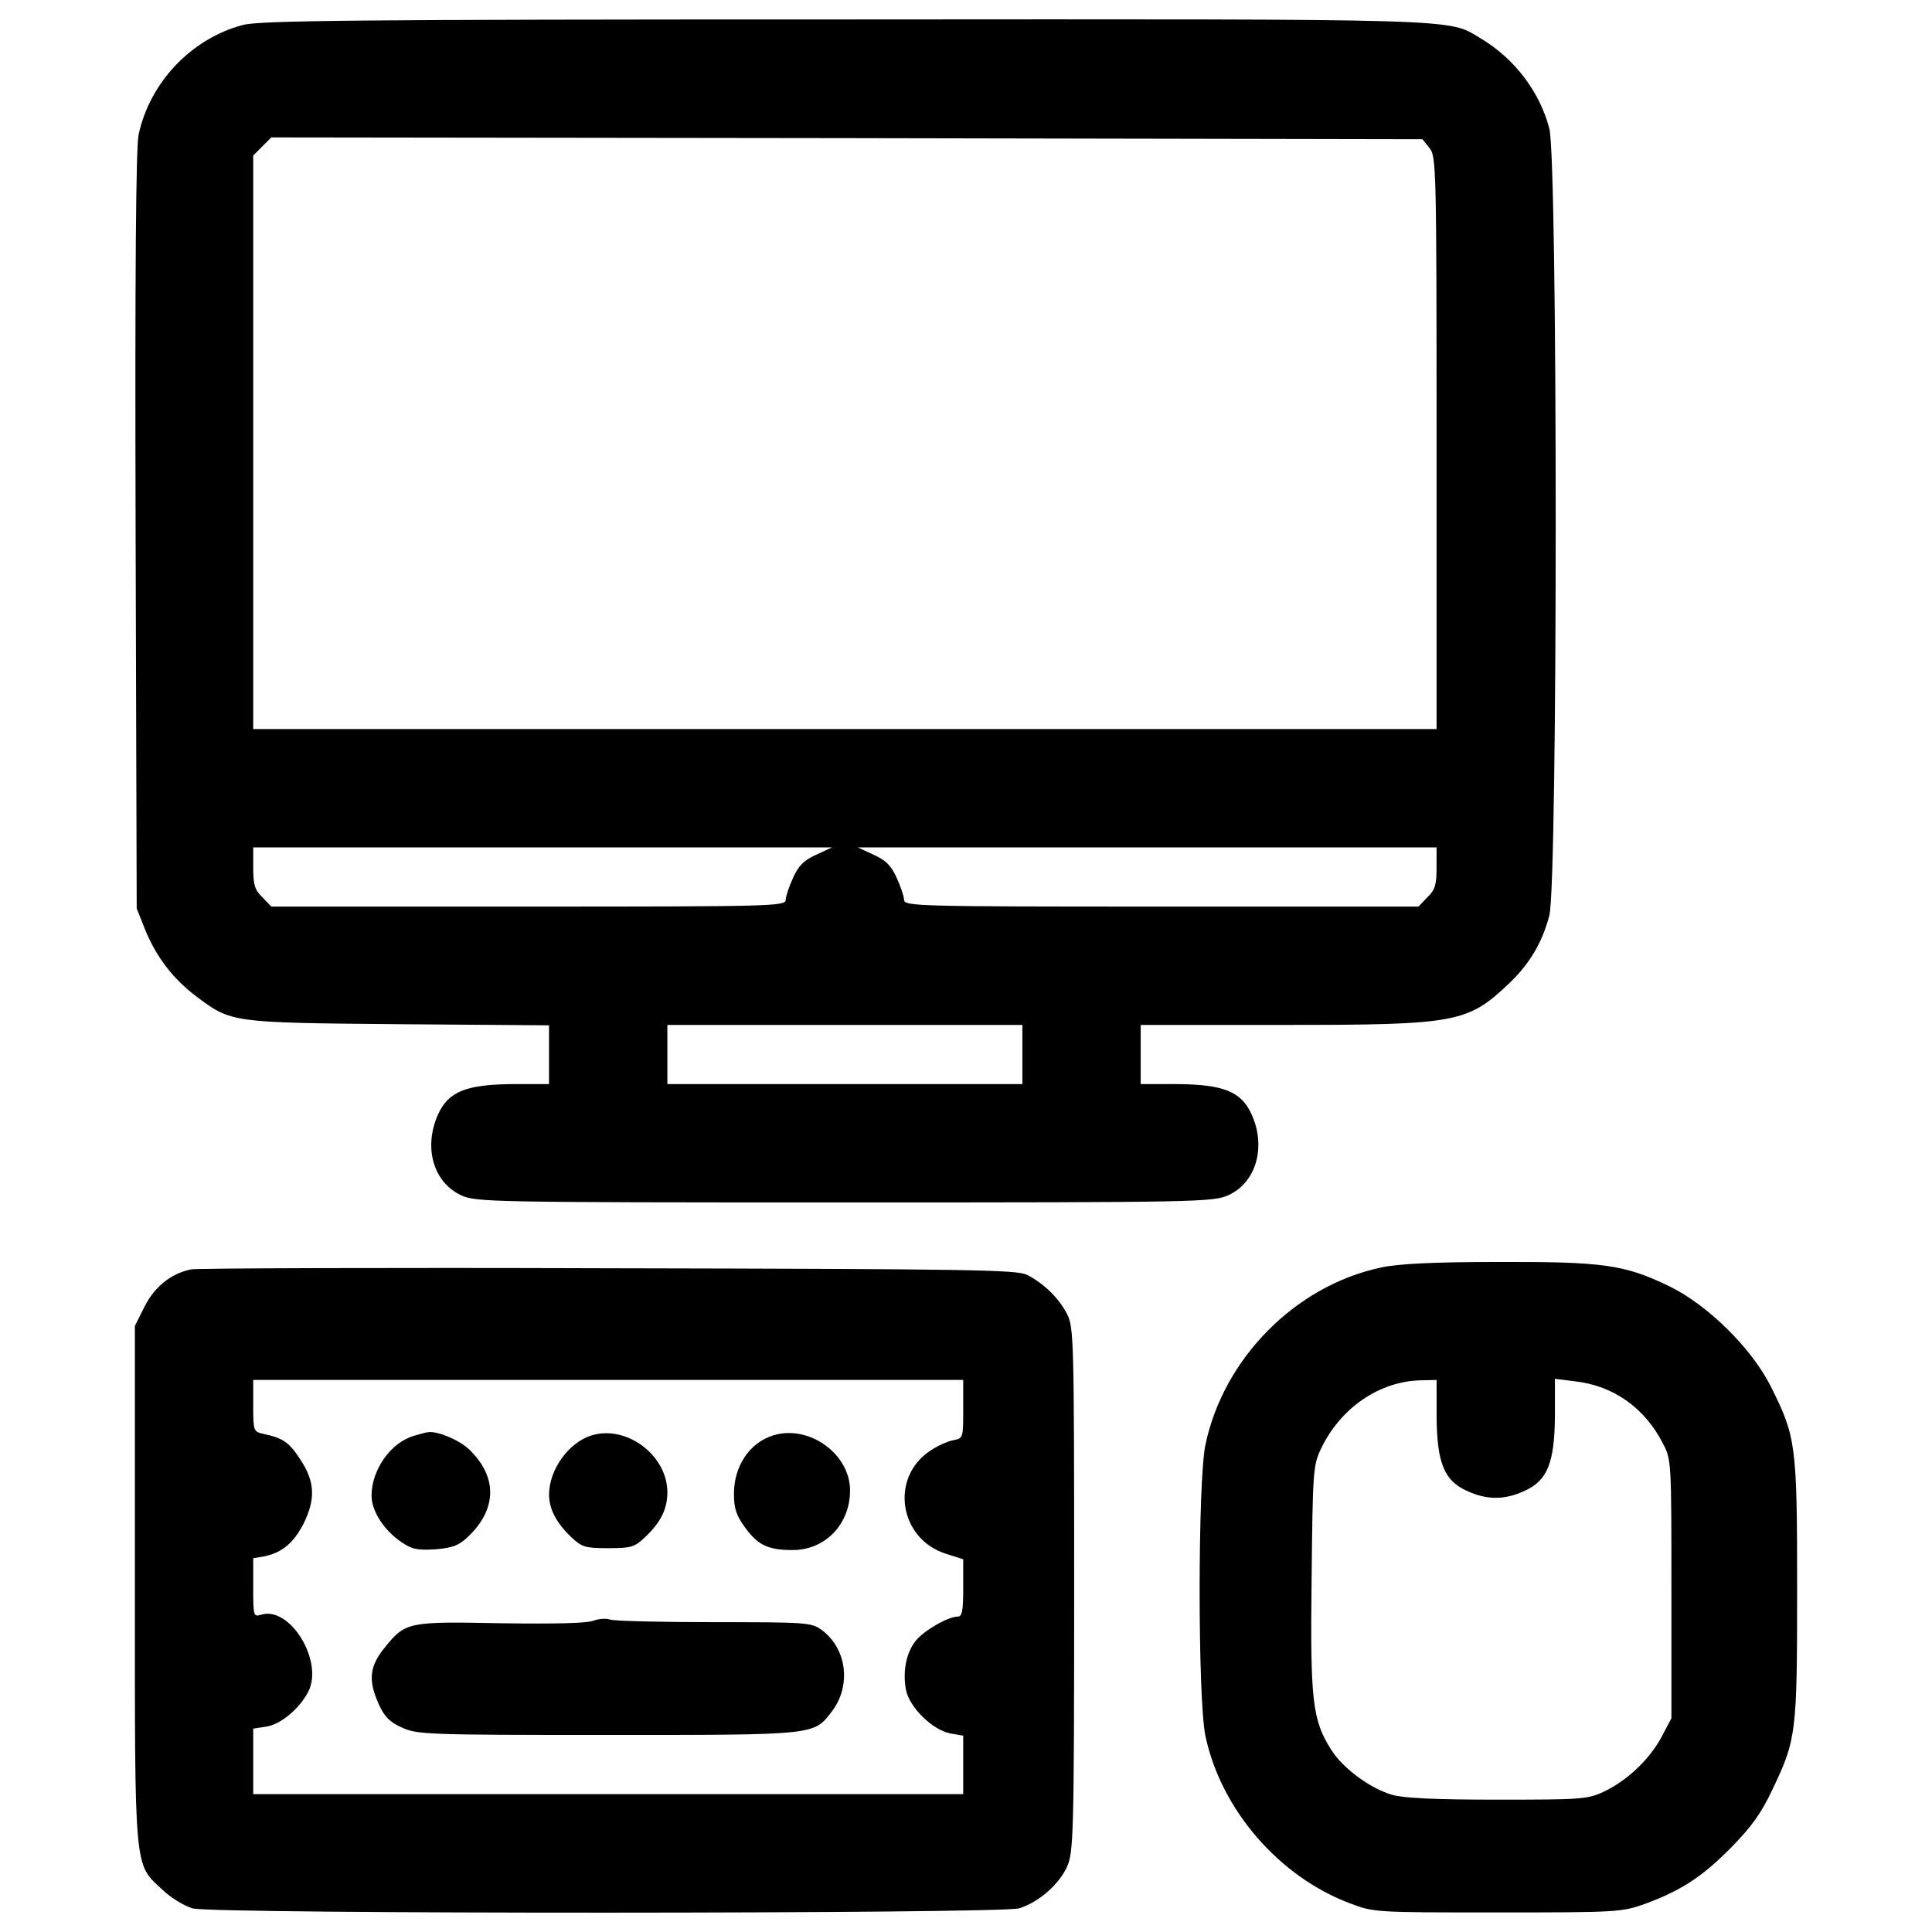
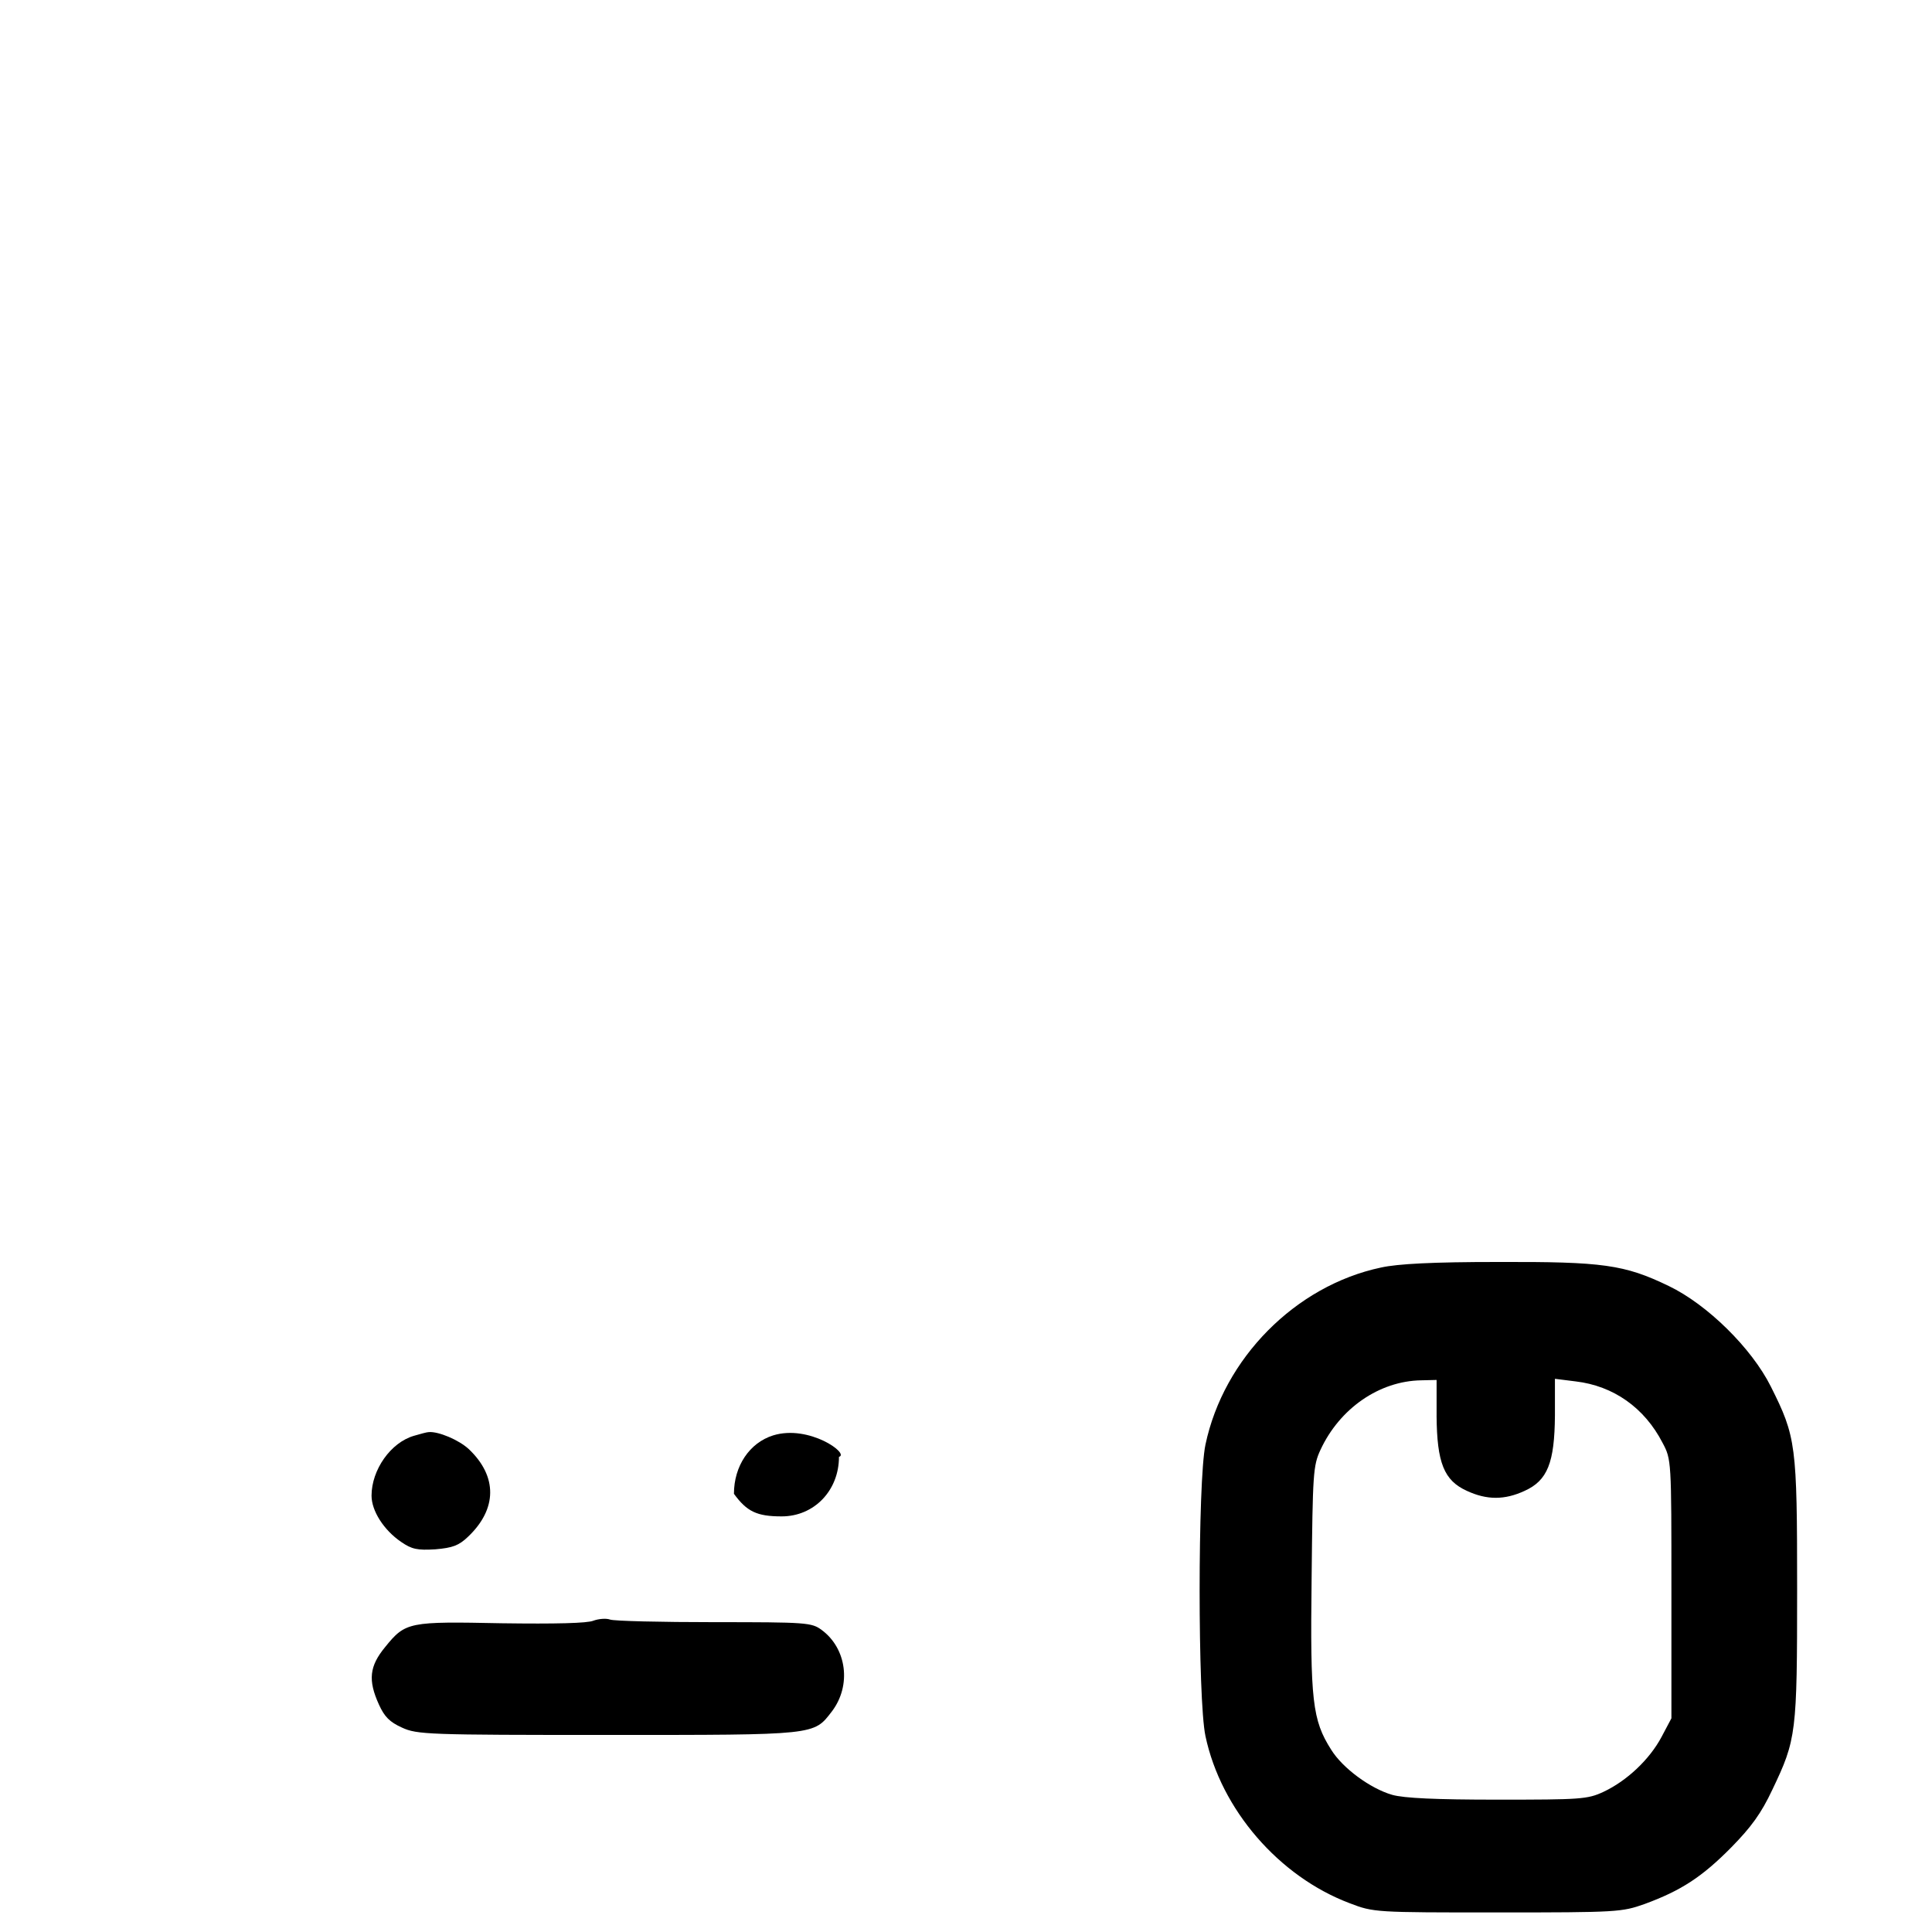
<svg xmlns="http://www.w3.org/2000/svg" x="0px" y="0px" viewBox="0 0 1000 1000" xml:space="preserve">
  <g>
    <g transform="translate(0,512) scale(0.1,-0.1)">
-       <path d="M1257,4990.7c-268-70.8-482.3-298.6-539.8-568.5c-13.4-68.9-19.1-700.6-15.3-2051.9l5.7-1952.4l44-111c57.4-139.7,143.6-252.7,262.2-342.6c183.8-137.8,178-137.8,1048.9-145.5l779-5.8V-340v-151.2h-185.7c-243.1-1.9-335-38.3-388.6-157c-76.6-170.4-24.9-352.2,120.6-419.2c76.6-34.4,153.1-36.4,1984.9-36.4c1845.2,0,1906.4,1.9,1986.8,38.3c141.6,65.1,195.2,248.8,118.7,417.3c-53.6,118.7-145.5,155-386.6,157h-187.6v153.1V-185h733.1c903.5,0,959,9.6,1177.2,218.2c103.4,99.5,168.4,208.6,204.8,348.3c44,166.5,44,3906.6,0,4073.2c-49.8,191.4-181.8,363.7-356,467c-172.3,103.4-47.9,99.5-3299.9,97.6C1819.8,5019.4,1343.2,5013.6,1257,4990.7z M7399.3,4353.3c34.5-42.1,36.4-95.7,36.4-1525.5V1346.3H4373.1H1310.6v1483.4V4315l47.8,47.9l45.9,45.9l2980.2-3.8l2978.3-5.7L7399.3,4353.3z M4223.8,695.5c-63.2-28.7-90-55.5-118.7-118.7c-21.1-45.9-38.3-97.6-38.3-114.8c0-32.5-76.6-34.5-1330.3-34.5H1404.4l-45.9,47.9c-40.2,38.3-47.8,65.1-47.8,153.1v105.3h1498.7h1496.8L4223.8,695.5z M7435.7,628.5c0-88-7.7-114.8-47.9-153.1l-45.9-47.9H6009.7c-1253.7,0-1330.3,1.9-1330.3,34.5c0,17.2-17.2,68.9-38.3,114.8c-28.7,63.2-55.5,90-118.7,118.7l-82.3,38.3h1498.7h1496.8V628.5z M5291.9-338.1v-153.1h-918.8h-918.8v153.1V-185h918.8h918.8V-338.1z" />
      <path d="M7148.6-1440.6c-444.1-93.8-815.4-470.9-909.2-916.9c-40.2-189.5-40.2-1320.7,0-1508.3c80.4-380.9,380.9-727.4,746.5-865.2c124.4-47.8,132.1-47.8,765.6-47.8c622.1,0,643.1,1.9,761.8,44c187.6,68.9,296.7,139.7,447.9,292.9c103.3,105.3,155,176.1,212.5,298.6c124.4,260.3,128.2,290.9,128.2,1039.3c0,748.4-5.7,786.7-135.9,1047c-99.5,199.1-329.2,424.9-528.3,520.6c-229.7,111-340.7,126.3-886.2,124.4C7418.4-1411.9,7234.7-1421.5,7148.6-1440.6z M7435.7-2208.2c1.9-243.1,38.3-335,157-388.5c103.3-47.9,195.2-47.9,298.6,0c118.7,53.6,155.1,145.5,157,390.5v189.5l107.2-13.4c195.2-23,356-135.9,449.8-317.8c45.9-86.1,45.9-90,45.9-756.1v-669.9l-51.7-97.6c-61.3-114.8-178-225.9-300.5-283.3c-82.3-38.3-118.7-40.2-547.4-40.2c-321.6,0-484.3,7.7-545.5,24.9c-112.9,32.5-256.5,137.8-315.8,233.5c-97.6,153.1-109.1,254.6-101.4,886.2c5.7,543.6,7.6,583.8,45.9,666.1c99.5,214.4,304.3,356,520.6,359.8l80.4,1.9V-2208.2z" />
-       <path d="M989.1-1450.2c-103.4-21.1-189.5-90-241.2-193.3l-49.8-99.5v-1332.2c0-1506.4-5.7-1449,143.5-1586.8c44-42.1,114.8-84.2,155-95.7c109.1-30.6,4178.4-28.7,4278,0c99.5,30.6,206.7,122.5,248.8,216.3c32.5,74.6,36.4,156.9,36.4,1433.6c0,1295.8-1.9,1357.1-36.4,1426c-42.1,82.3-120.6,158.9-206.7,202.9c-53.6,26.8-281.4,30.6-2166.7,34.4C1992-1440.6,1019.7-1444.5,989.1-1450.2z M4985.6-2173.7c0-149.3,0-151.2-51.7-160.8c-30.6-5.8-84.2-30.6-120.6-55.5c-208.6-139.7-158.9-455.5,82.3-532.1l90-28.7v-147.4c0-122.5-5.7-149.3-28.7-149.3c-49.8,0-176.1-72.7-218.2-126.3c-47.9-61.3-67-157-49.8-250.8c17.2-91.9,135.9-208.6,229.7-227.8l67-11.5v-151.2v-151.2H3148.1H1310.6v170.4v168.4l72.7,11.5c72.7,13.4,166.5,91.9,212.5,179.9c80.4,158.9-95.7,446-245,398.1c-38.3-11.5-40.2-5.7-40.2,139.7v153.1l57.4,9.6c91.9,19.1,151.2,68.9,202.9,168.4c63.2,128.3,59.3,218.2-15.3,331.2c-59.3,91.9-91.9,112.9-191.4,134c-51.7,11.5-53.6,15.3-53.6,145.5v134h1837.5h1837.5V-2173.7z" />
      <path d="M2143.2-2311.5c-120.6-34.5-220.1-176.1-220.1-310.1c0-78.5,63.2-178,153.1-239.3c55.5-38.3,84.2-44,178-38.3c88.1,7.7,120.6,19.2,168.4,65.1c151.2,143.5,153.1,312,3.8,453.6c-51.7,47.8-157,91.9-206.7,88C2210.2-2292.4,2175.8-2302,2143.2-2311.5z" />
-       <path d="M3062-2309.6c-118.7-36.3-220.1-178-220.1-306.3c0-74.7,38.3-147.4,114.8-220.1c55.5-51.7,70.8-57.4,191.4-57.4c120.6,0,135.9,5.7,191.4,57.4c80.4,76.6,114.8,145.5,114.8,231.6C3454.4-2413,3243.8-2254.1,3062-2309.6z" />
-       <path d="M4001.8-2309.6c-122.5-38.3-202.9-158.9-202.9-302.4c0-74.7,11.5-111,57.4-174.2c67-91.9,118.7-116.8,246.9-116.8c168.4,0,296.7,134,296.7,308.2C4399.9-2405.3,4187.5-2252.2,4001.8-2309.6z" />
+       <path d="M4001.8-2309.6c-122.5-38.3-202.9-158.9-202.9-302.4c67-91.9,118.7-116.8,246.9-116.8c168.4,0,296.7,134,296.7,308.2C4399.9-2405.3,4187.5-2252.2,4001.8-2309.6z" />
      <path d="M3071.6-3268.6c-30.6-13.4-197.1-17.2-472.8-13.4c-482.3,9.6-499.6,7.6-604.8-122.5c-82.3-99.5-90-172.3-32.5-298.6c28.7-63.2,55.5-90,118.7-118.7c78.5-36.4,134-38.3,1064.2-38.3c1087.2,0,1066.1-1.9,1161.9,122.5c101.4,134,76.6,325.4-53.6,421.1c-51.7,38.3-78.5,40.2-555.1,40.2c-275.6,0-518.7,5.7-539.8,13.4C3136.6-3255.2,3098.4-3259,3071.6-3268.6z" />
    </g>
  </g>
</svg>